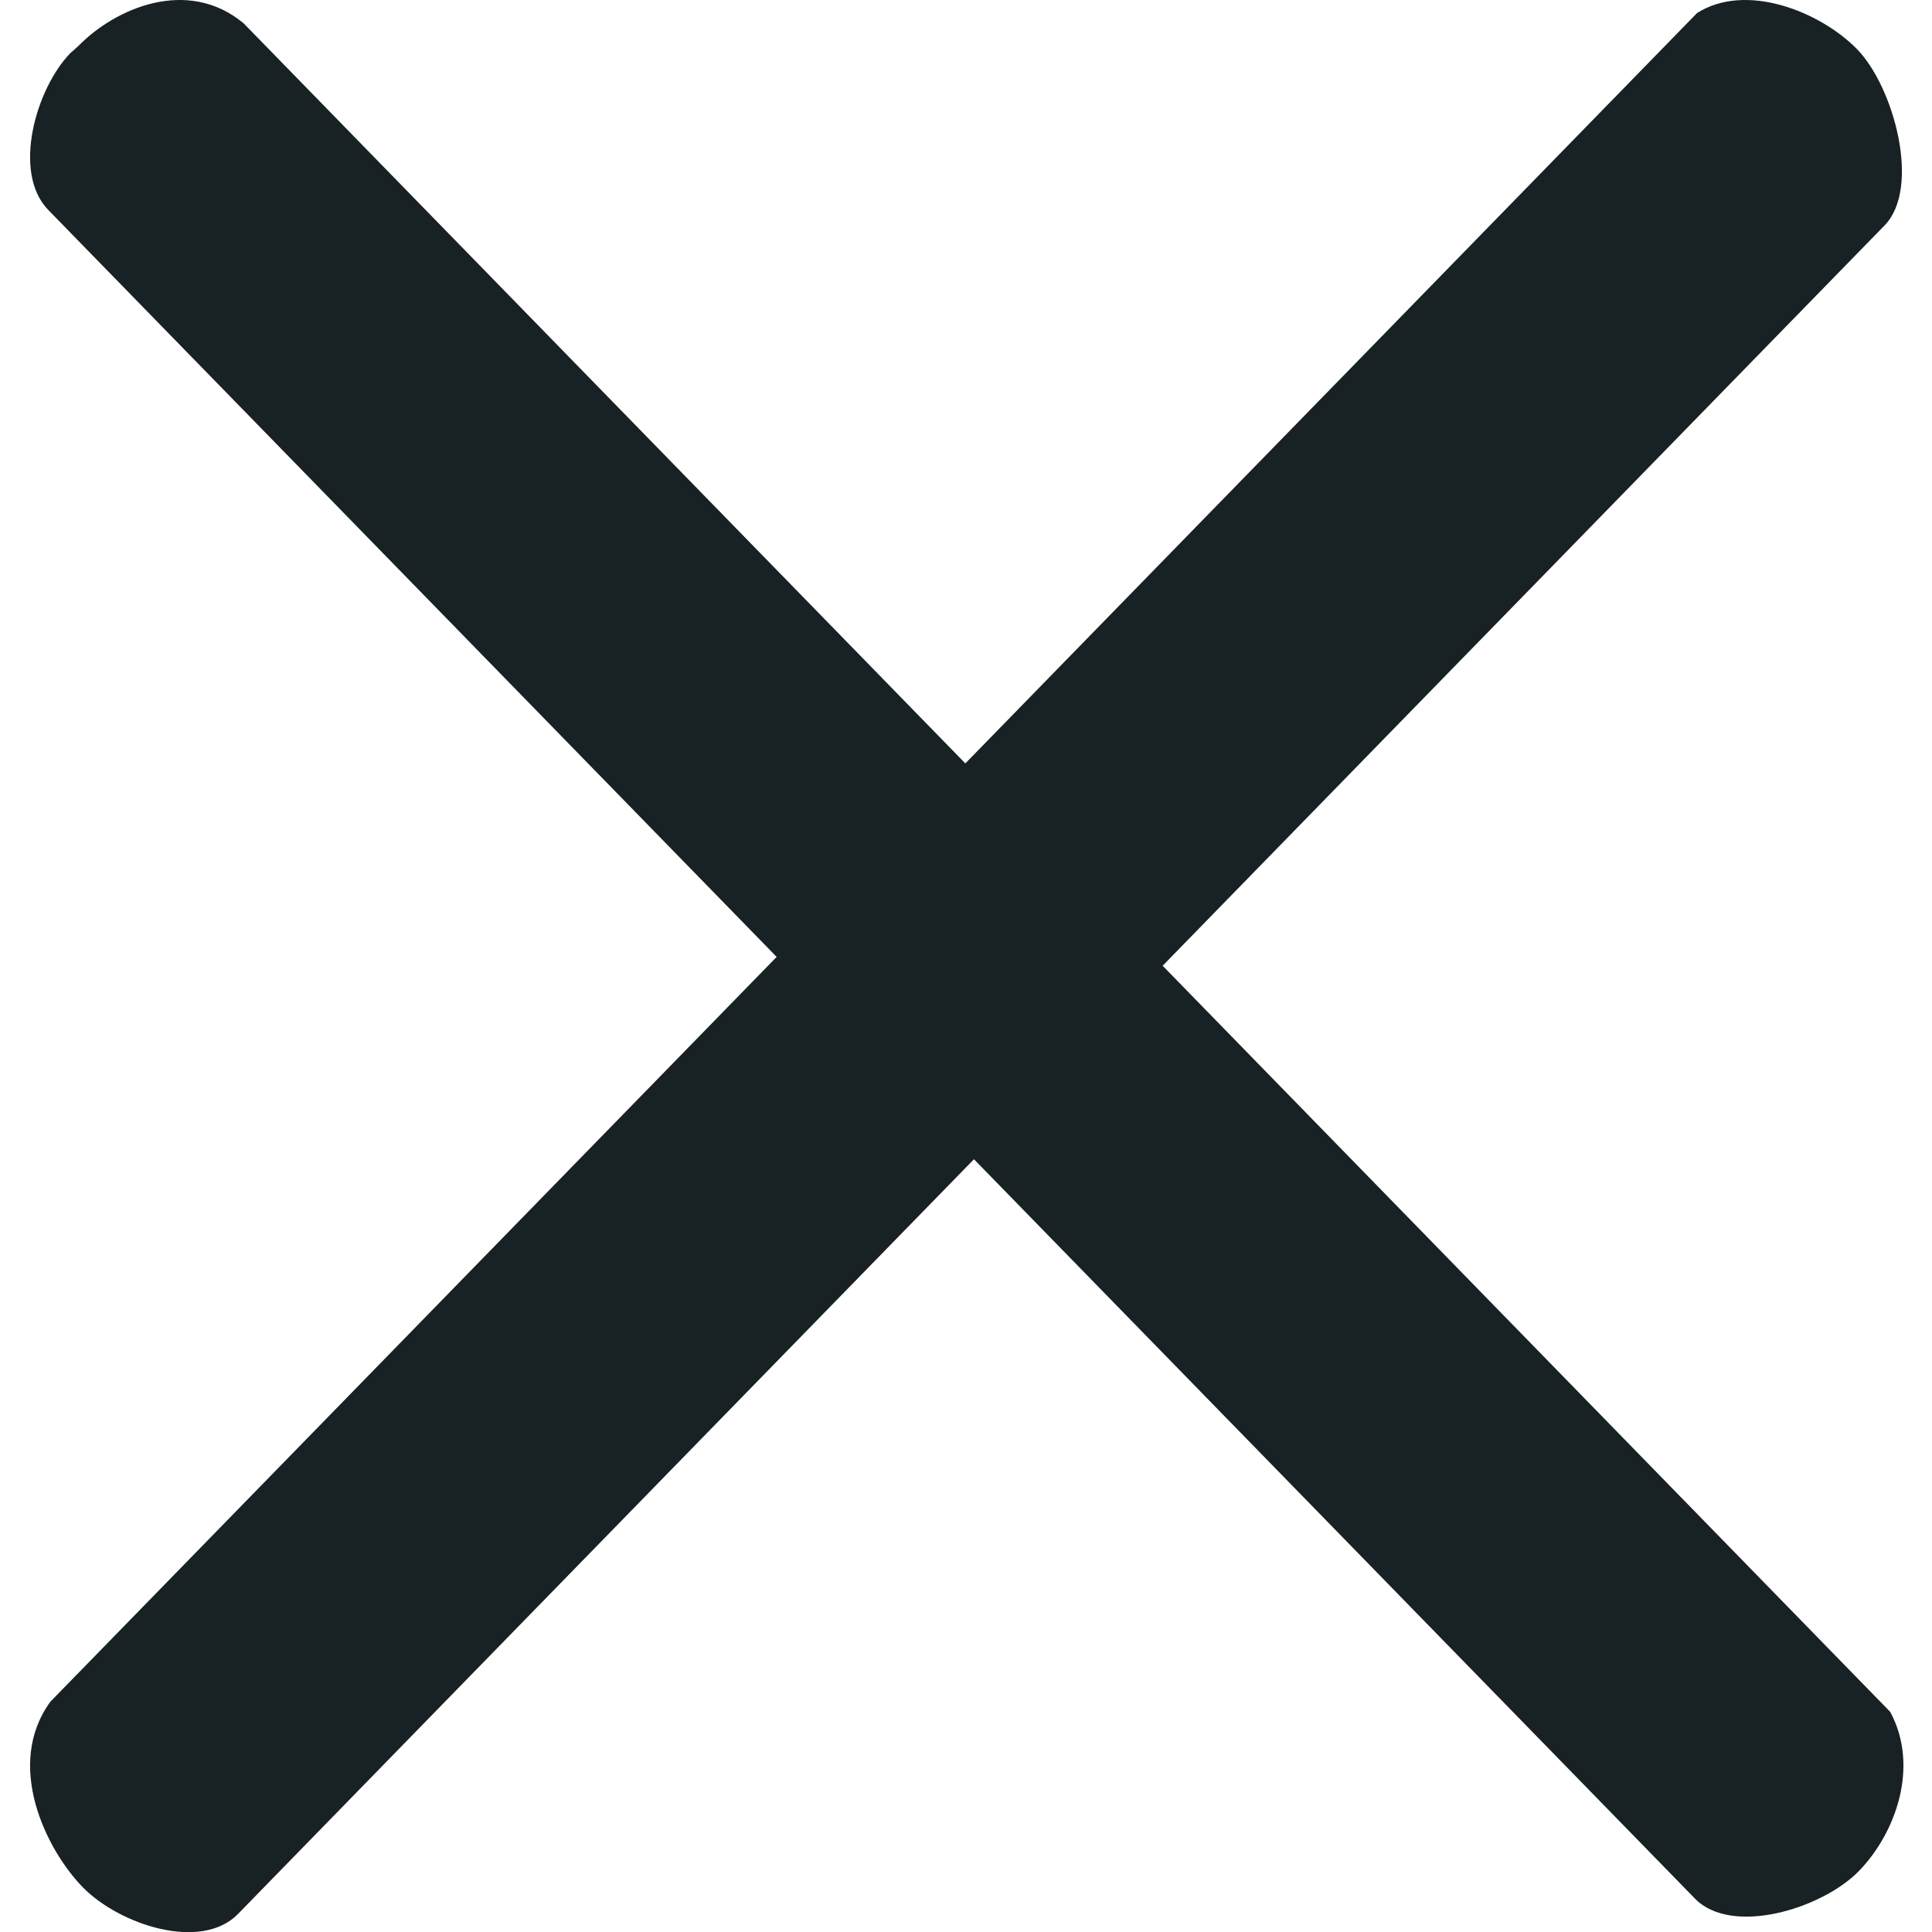
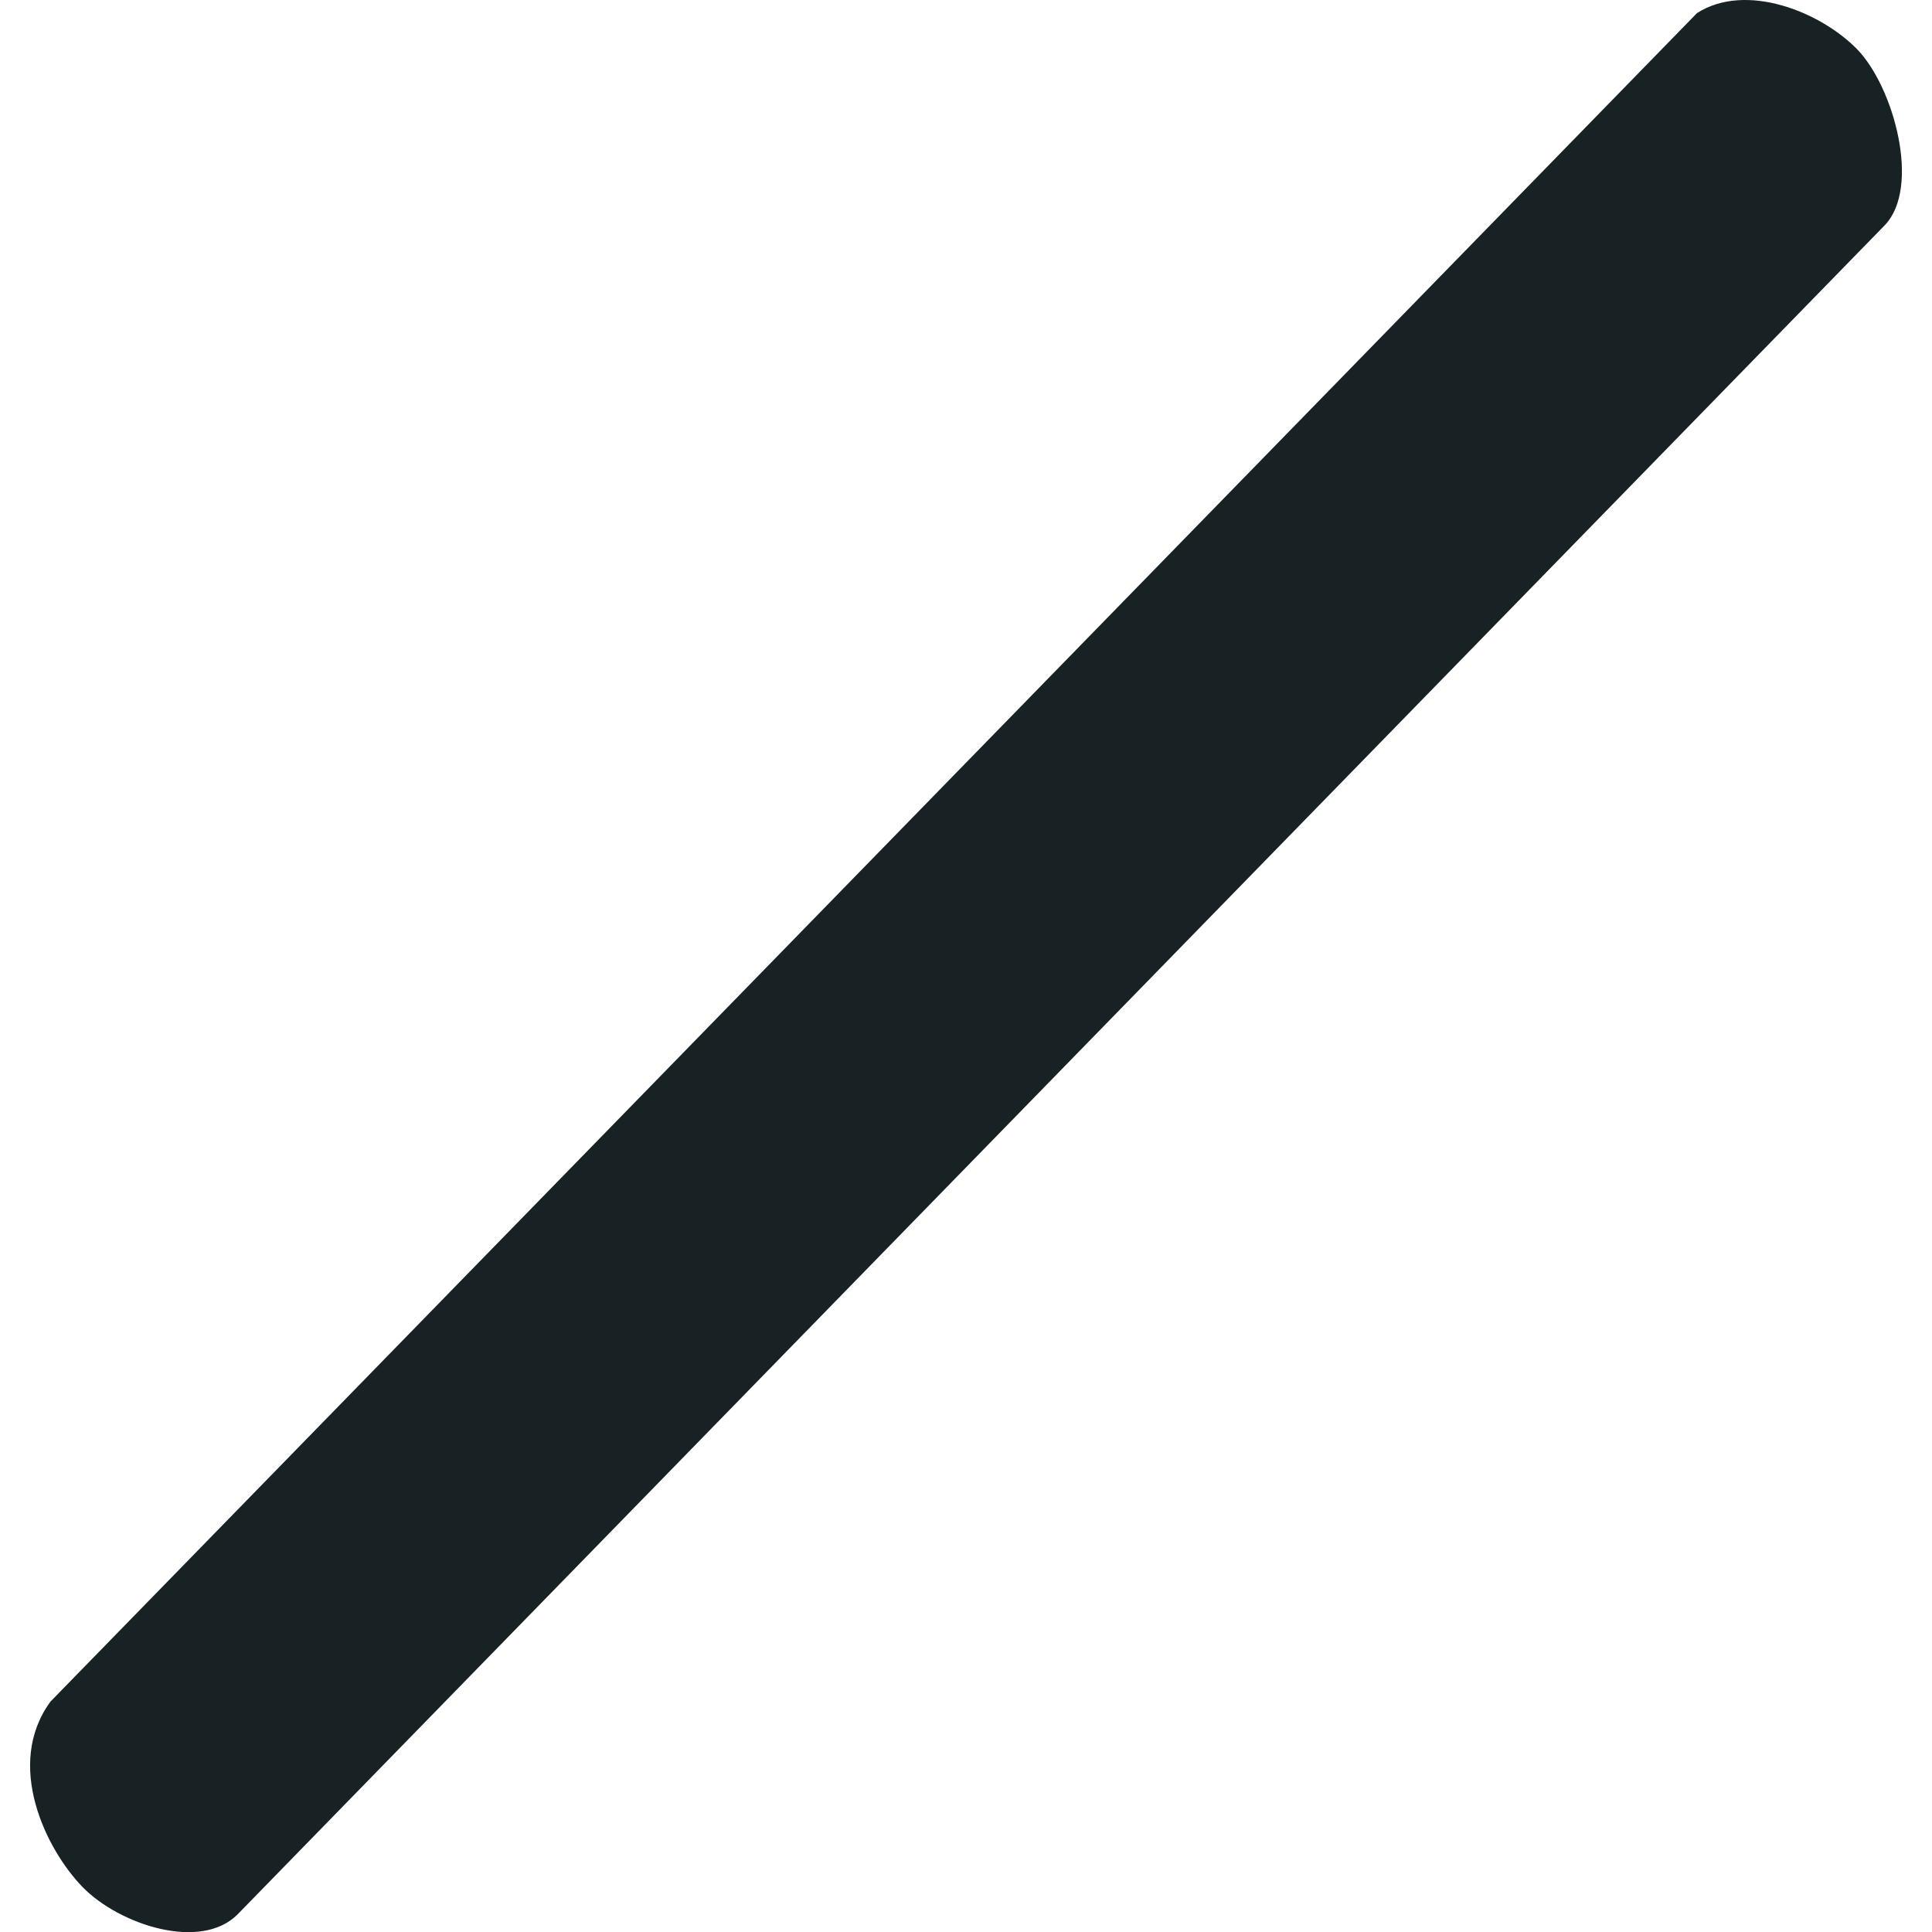
<svg xmlns="http://www.w3.org/2000/svg" version="1.1" id="all_icons" width="50" height="50" x="0px" y="0px" viewBox="208.082 295.385 189.52 195.612" style="enable-background:new 208.082 295.385 189.52 195.612;" xml:space="preserve">
  <path style="fill:#182124;" d="M376.857,296.709L210.149,467.665c-4.676,6.377-0.465,14.97,3.256,18.788l0,0  c3.721,3.819,12.007,6.536,15.728,2.717l166.709-170.956c3.721-3.819,0.942-14.027-2.779-17.846l0,0  C389.33,296.55,381.802,293.551,376.857,296.709z" />
-   <path style="fill:#182124;" d="M209.939,316.66l166.709,170.956c3.721,3.819,12.852,1.04,16.585-2.779l0,0  c3.721-3.819,6.181-10.563,3.182-16.132L229.706,297.749c-5.679-4.725-13.011-1.53-16.732,2.289l-0.82,0.734  C208.702,304.309,206.206,312.841,209.939,316.66z" />
</svg>